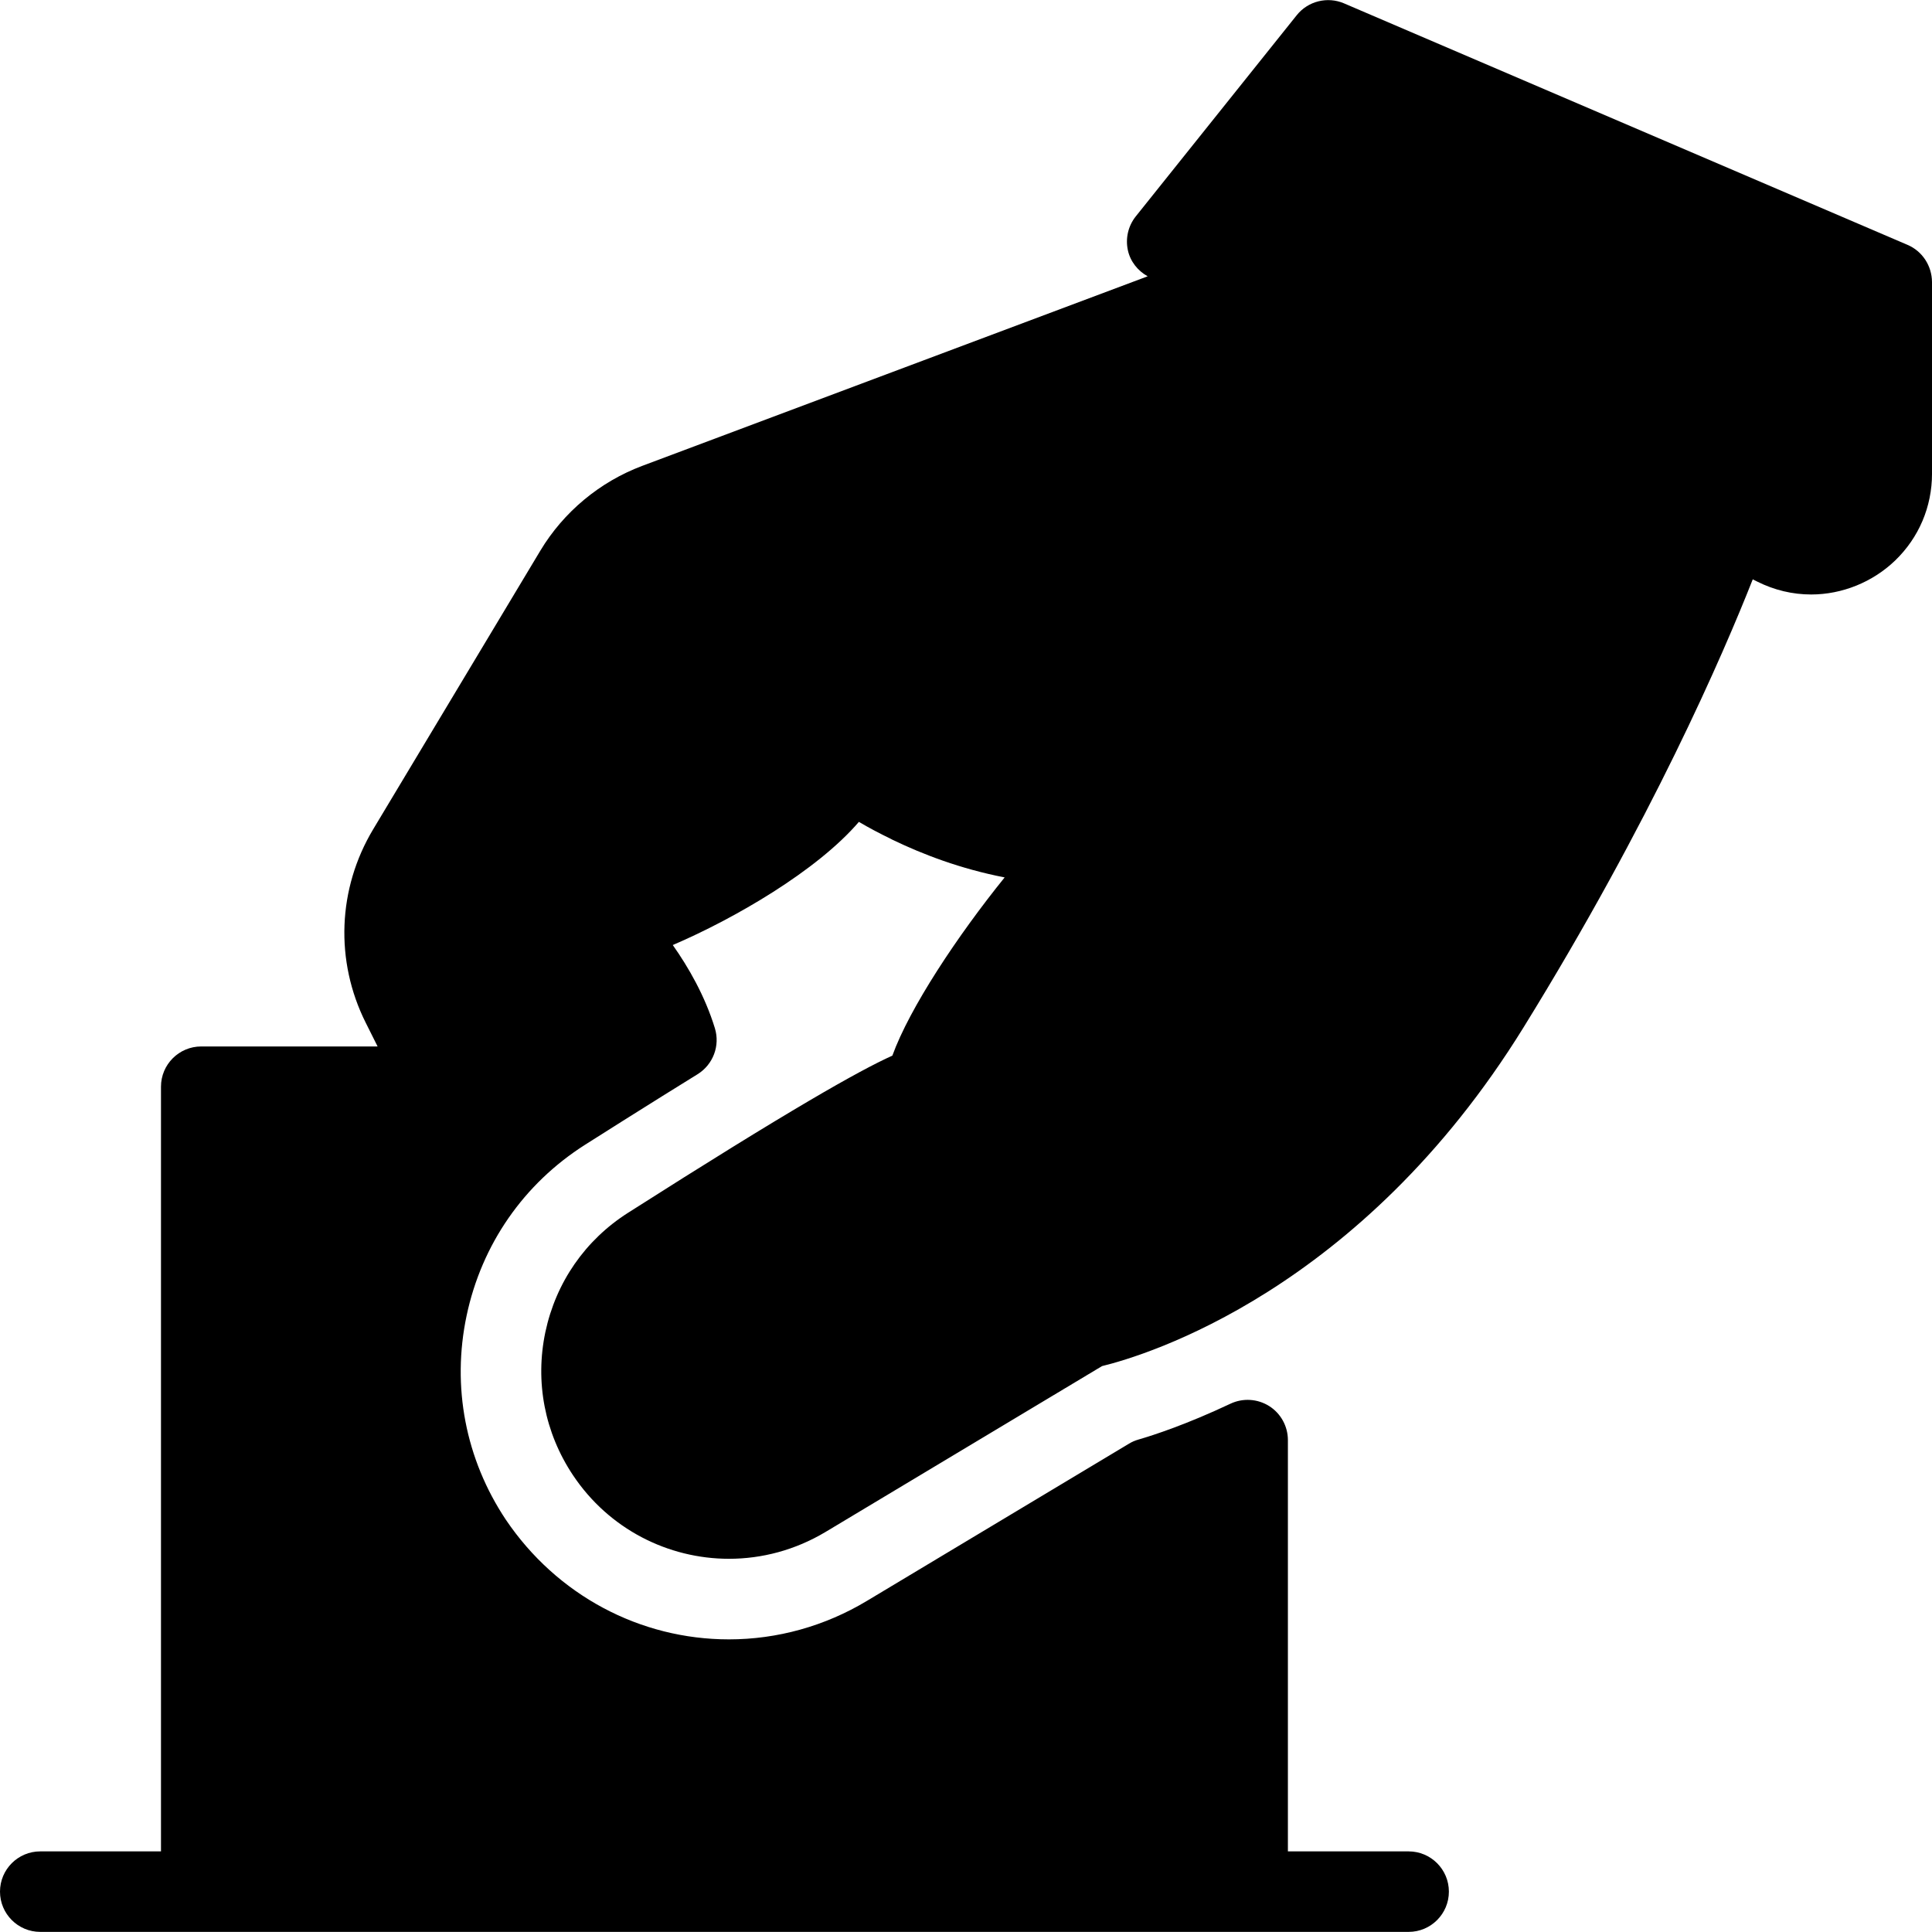
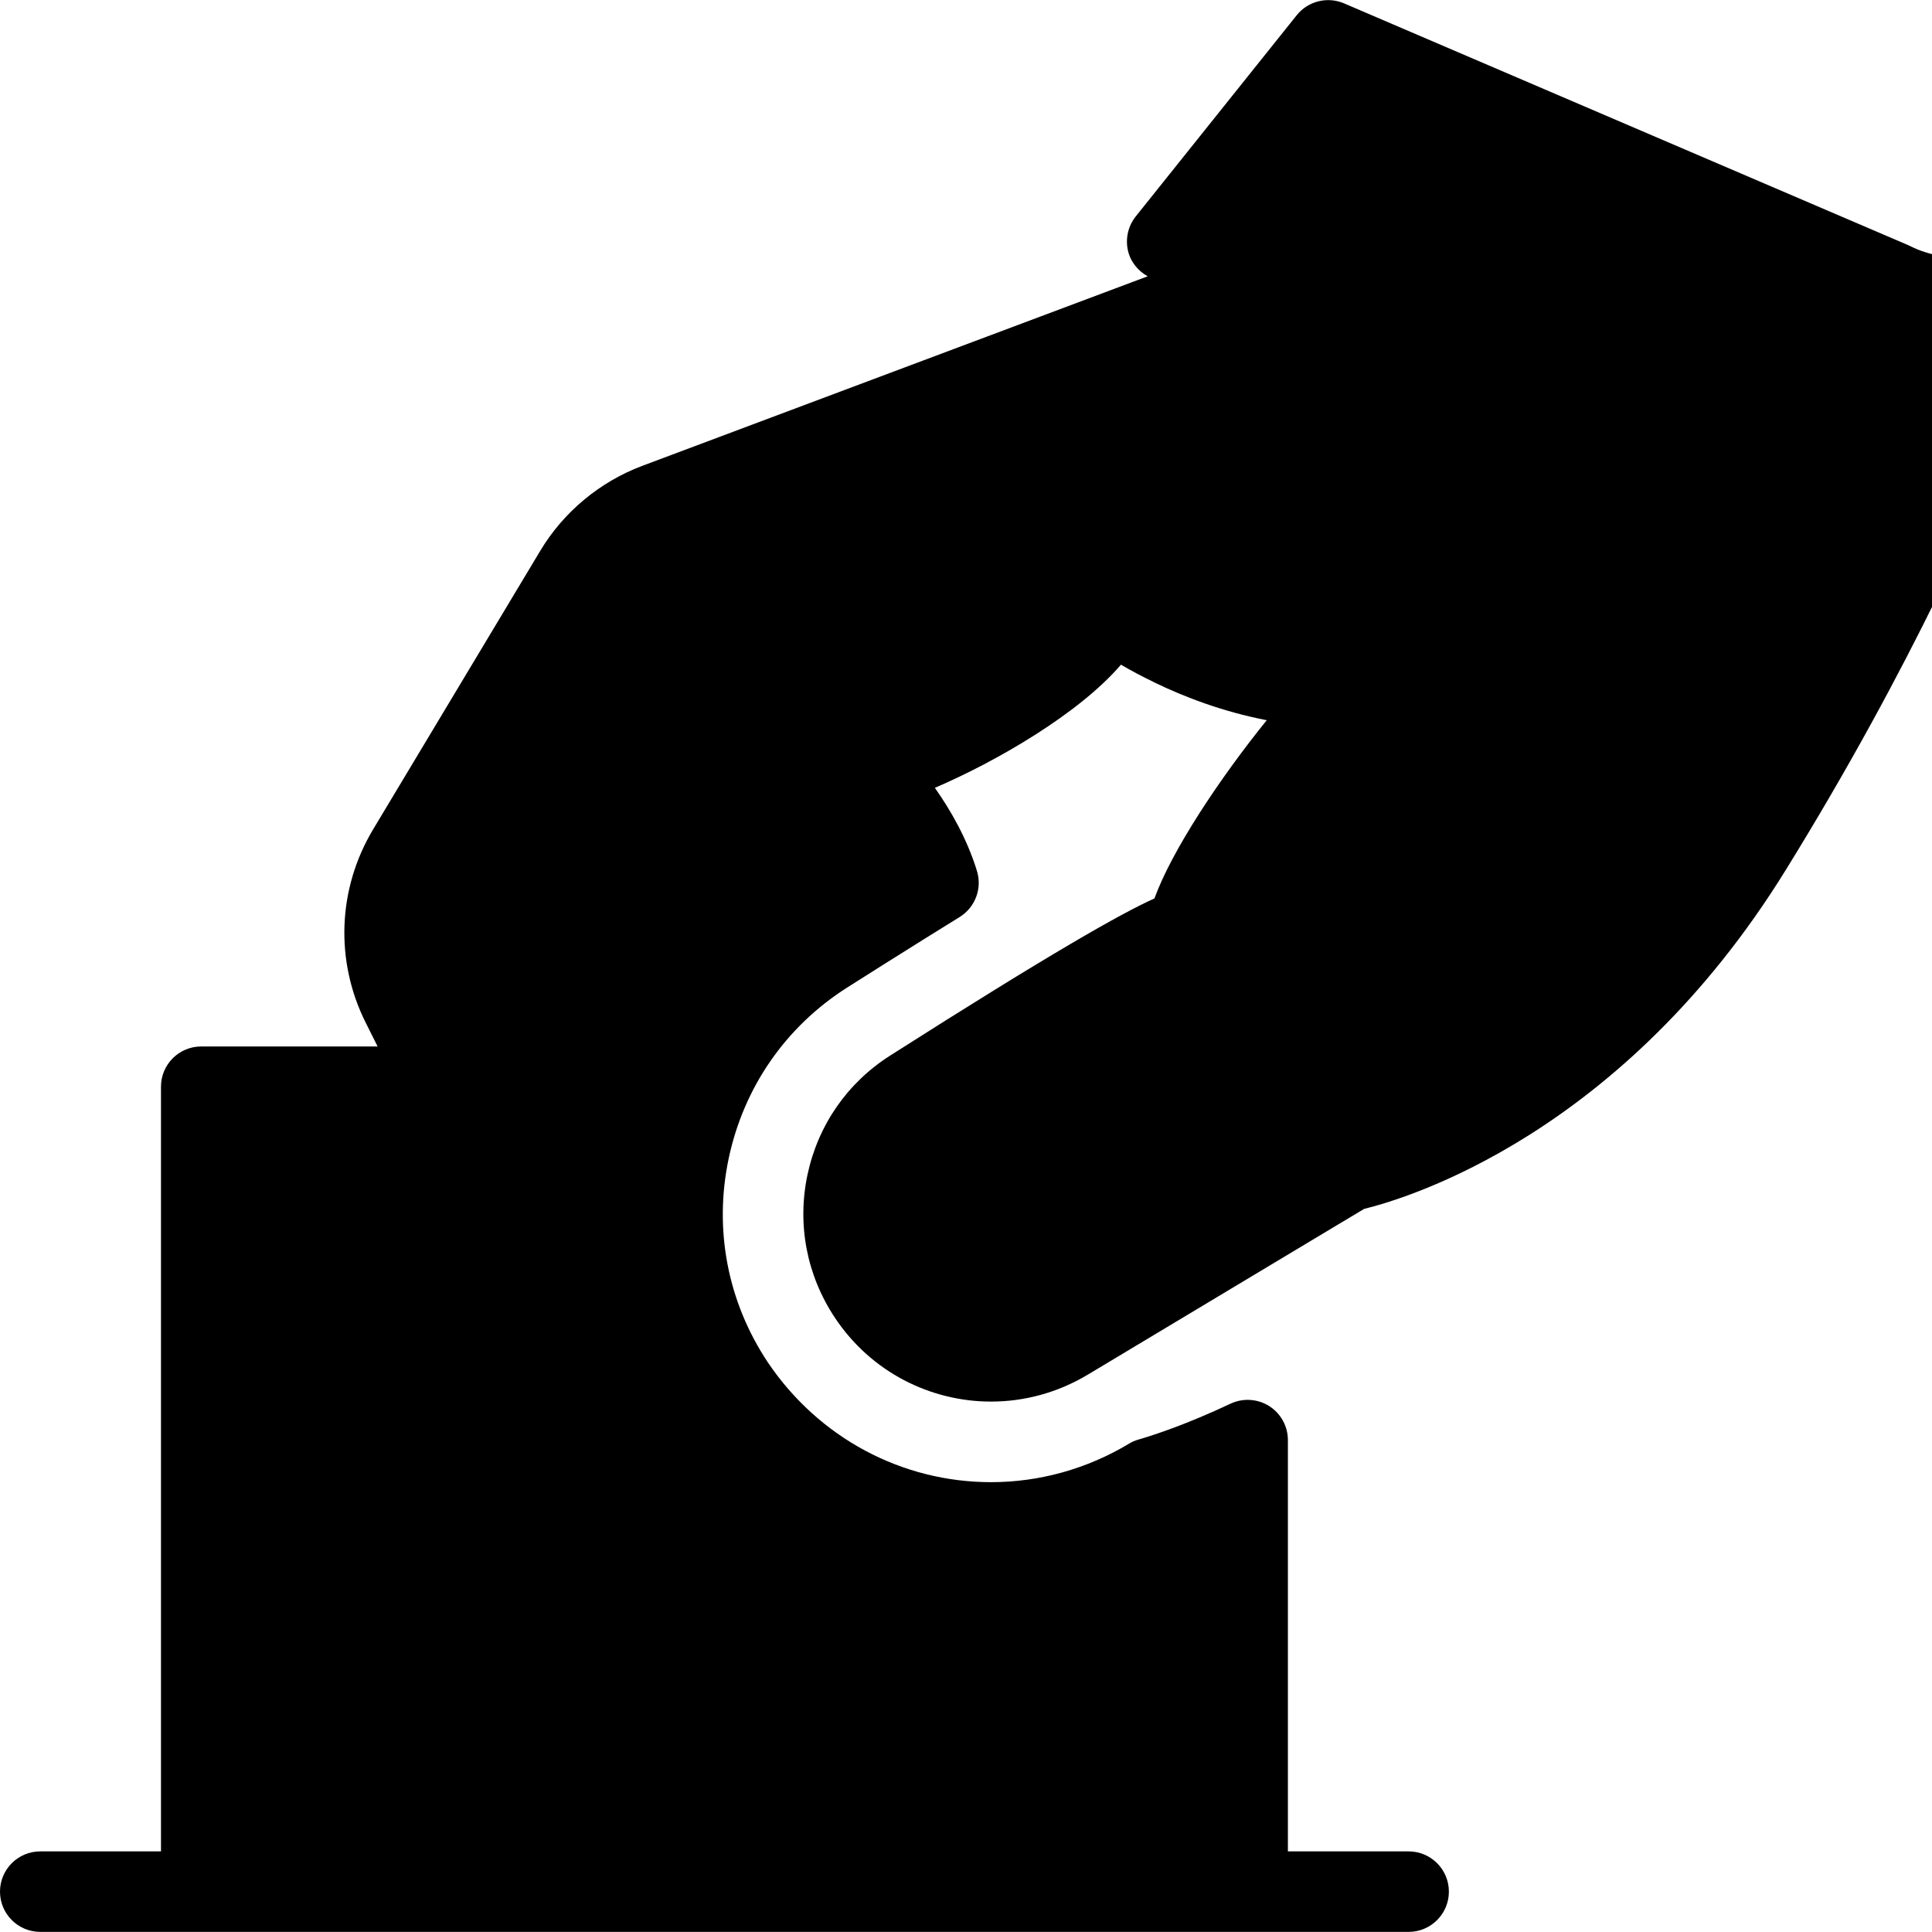
<svg xmlns="http://www.w3.org/2000/svg" fill="#000000" height="800px" width="800px" version="1.1" id="Layer_1" viewBox="0 0 512.043 512.043" xml:space="preserve">
  <g>
    <g>
-       <path d="M505.536,64.887l-149.333-64c-4.395-1.877-9.536-0.597-12.523,3.136l-42.667,53.333c-2.005,2.517-2.773,5.803-2.091,8.96    c0.64,2.965,2.603,5.44,5.248,6.912l-133.952,50.24c-11.243,4.224-20.843,12.203-27.029,22.507l-44.288,73.813    c-9.429,15.723-10.176,34.901-1.963,51.285l3.136,6.272H53.333c-5.888,0-10.667,4.779-10.667,10.667v202.667h-32    C4.779,490.679,0,495.458,0,501.346c0,5.888,4.779,10.667,10.667,10.667h362.667c5.888,0,10.667-4.779,10.667-10.667    c0-5.888-4.779-10.667-10.667-10.667h-32V381.666c0-3.648-1.877-7.061-4.949-9.003c-3.072-1.941-6.955-2.197-10.261-0.64    c-11.669,5.504-20.309,8.32-24.427,9.515c-0.896,0.256-1.728,0.619-2.517,1.109l-69.461,41.664    c-11.072,6.656-23.701,10.176-36.523,10.176c-23.595,0-45.611-11.691-59.136-31.723c-10.688-16.043-14.379-35.264-10.389-54.101    c3.989-18.837,15.104-34.901,31.36-45.248l10.091-6.379c7.253-4.565,13.845-8.683,19.755-12.331    c4.117-2.56,6.016-7.552,4.587-12.203c-2.624-8.555-6.997-16.149-11.157-22.037c16.341-6.997,38.229-19.691,49.323-32.64    c0.064,0.021,0.128,0.064,0.192,0.107c2.389,1.408,5.141,2.88,8.277,4.395c0.171,0.085,0.299,0.171,0.469,0.256    c0.021,0,0.043,0,0.064,0.021c7.915,3.819,17.899,7.659,29.632,9.941c-12.459,15.424-25.152,34.517-29.76,47.232    c-8.811,3.968-27.2,14.357-70.037,41.643c-11.371,7.232-19.136,18.453-21.931,31.637c-2.773,13.184-0.192,26.645,7.317,37.909    c9.557,14.336,25.28,22.165,41.344,22.165c8.725,0,17.557-2.304,25.579-7.104l73.301-43.968    c11.477-2.795,68.501-19.861,111.701-89.749c33.856-54.763,52.907-98.88,60.757-118.763l1.195,0.597    c4.523,2.261,9.344,3.413,14.293,3.413c8.213,0,16.32-3.285,22.272-9.024c6.272-6.059,9.749-14.229,9.749-22.997V74.722    C512,70.412,509.461,66.551,505.536,64.887z" />
+       <path d="M505.536,64.887l-149.333-64c-4.395-1.877-9.536-0.597-12.523,3.136l-42.667,53.333c-2.005,2.517-2.773,5.803-2.091,8.96    c0.64,2.965,2.603,5.44,5.248,6.912l-133.952,50.24c-11.243,4.224-20.843,12.203-27.029,22.507l-44.288,73.813    c-9.429,15.723-10.176,34.901-1.963,51.285l3.136,6.272H53.333c-5.888,0-10.667,4.779-10.667,10.667v202.667h-32    C4.779,490.679,0,495.458,0,501.346c0,5.888,4.779,10.667,10.667,10.667h362.667c5.888,0,10.667-4.779,10.667-10.667    c0-5.888-4.779-10.667-10.667-10.667h-32V381.666c0-3.648-1.877-7.061-4.949-9.003c-3.072-1.941-6.955-2.197-10.261-0.64    c-11.669,5.504-20.309,8.32-24.427,9.515c-0.896,0.256-1.728,0.619-2.517,1.109c-11.072,6.656-23.701,10.176-36.523,10.176c-23.595,0-45.611-11.691-59.136-31.723c-10.688-16.043-14.379-35.264-10.389-54.101    c3.989-18.837,15.104-34.901,31.36-45.248l10.091-6.379c7.253-4.565,13.845-8.683,19.755-12.331    c4.117-2.56,6.016-7.552,4.587-12.203c-2.624-8.555-6.997-16.149-11.157-22.037c16.341-6.997,38.229-19.691,49.323-32.64    c0.064,0.021,0.128,0.064,0.192,0.107c2.389,1.408,5.141,2.88,8.277,4.395c0.171,0.085,0.299,0.171,0.469,0.256    c0.021,0,0.043,0,0.064,0.021c7.915,3.819,17.899,7.659,29.632,9.941c-12.459,15.424-25.152,34.517-29.76,47.232    c-8.811,3.968-27.2,14.357-70.037,41.643c-11.371,7.232-19.136,18.453-21.931,31.637c-2.773,13.184-0.192,26.645,7.317,37.909    c9.557,14.336,25.28,22.165,41.344,22.165c8.725,0,17.557-2.304,25.579-7.104l73.301-43.968    c11.477-2.795,68.501-19.861,111.701-89.749c33.856-54.763,52.907-98.88,60.757-118.763l1.195,0.597    c4.523,2.261,9.344,3.413,14.293,3.413c8.213,0,16.32-3.285,22.272-9.024c6.272-6.059,9.749-14.229,9.749-22.997V74.722    C512,70.412,509.461,66.551,505.536,64.887z" />
    </g>
  </g>
</svg>